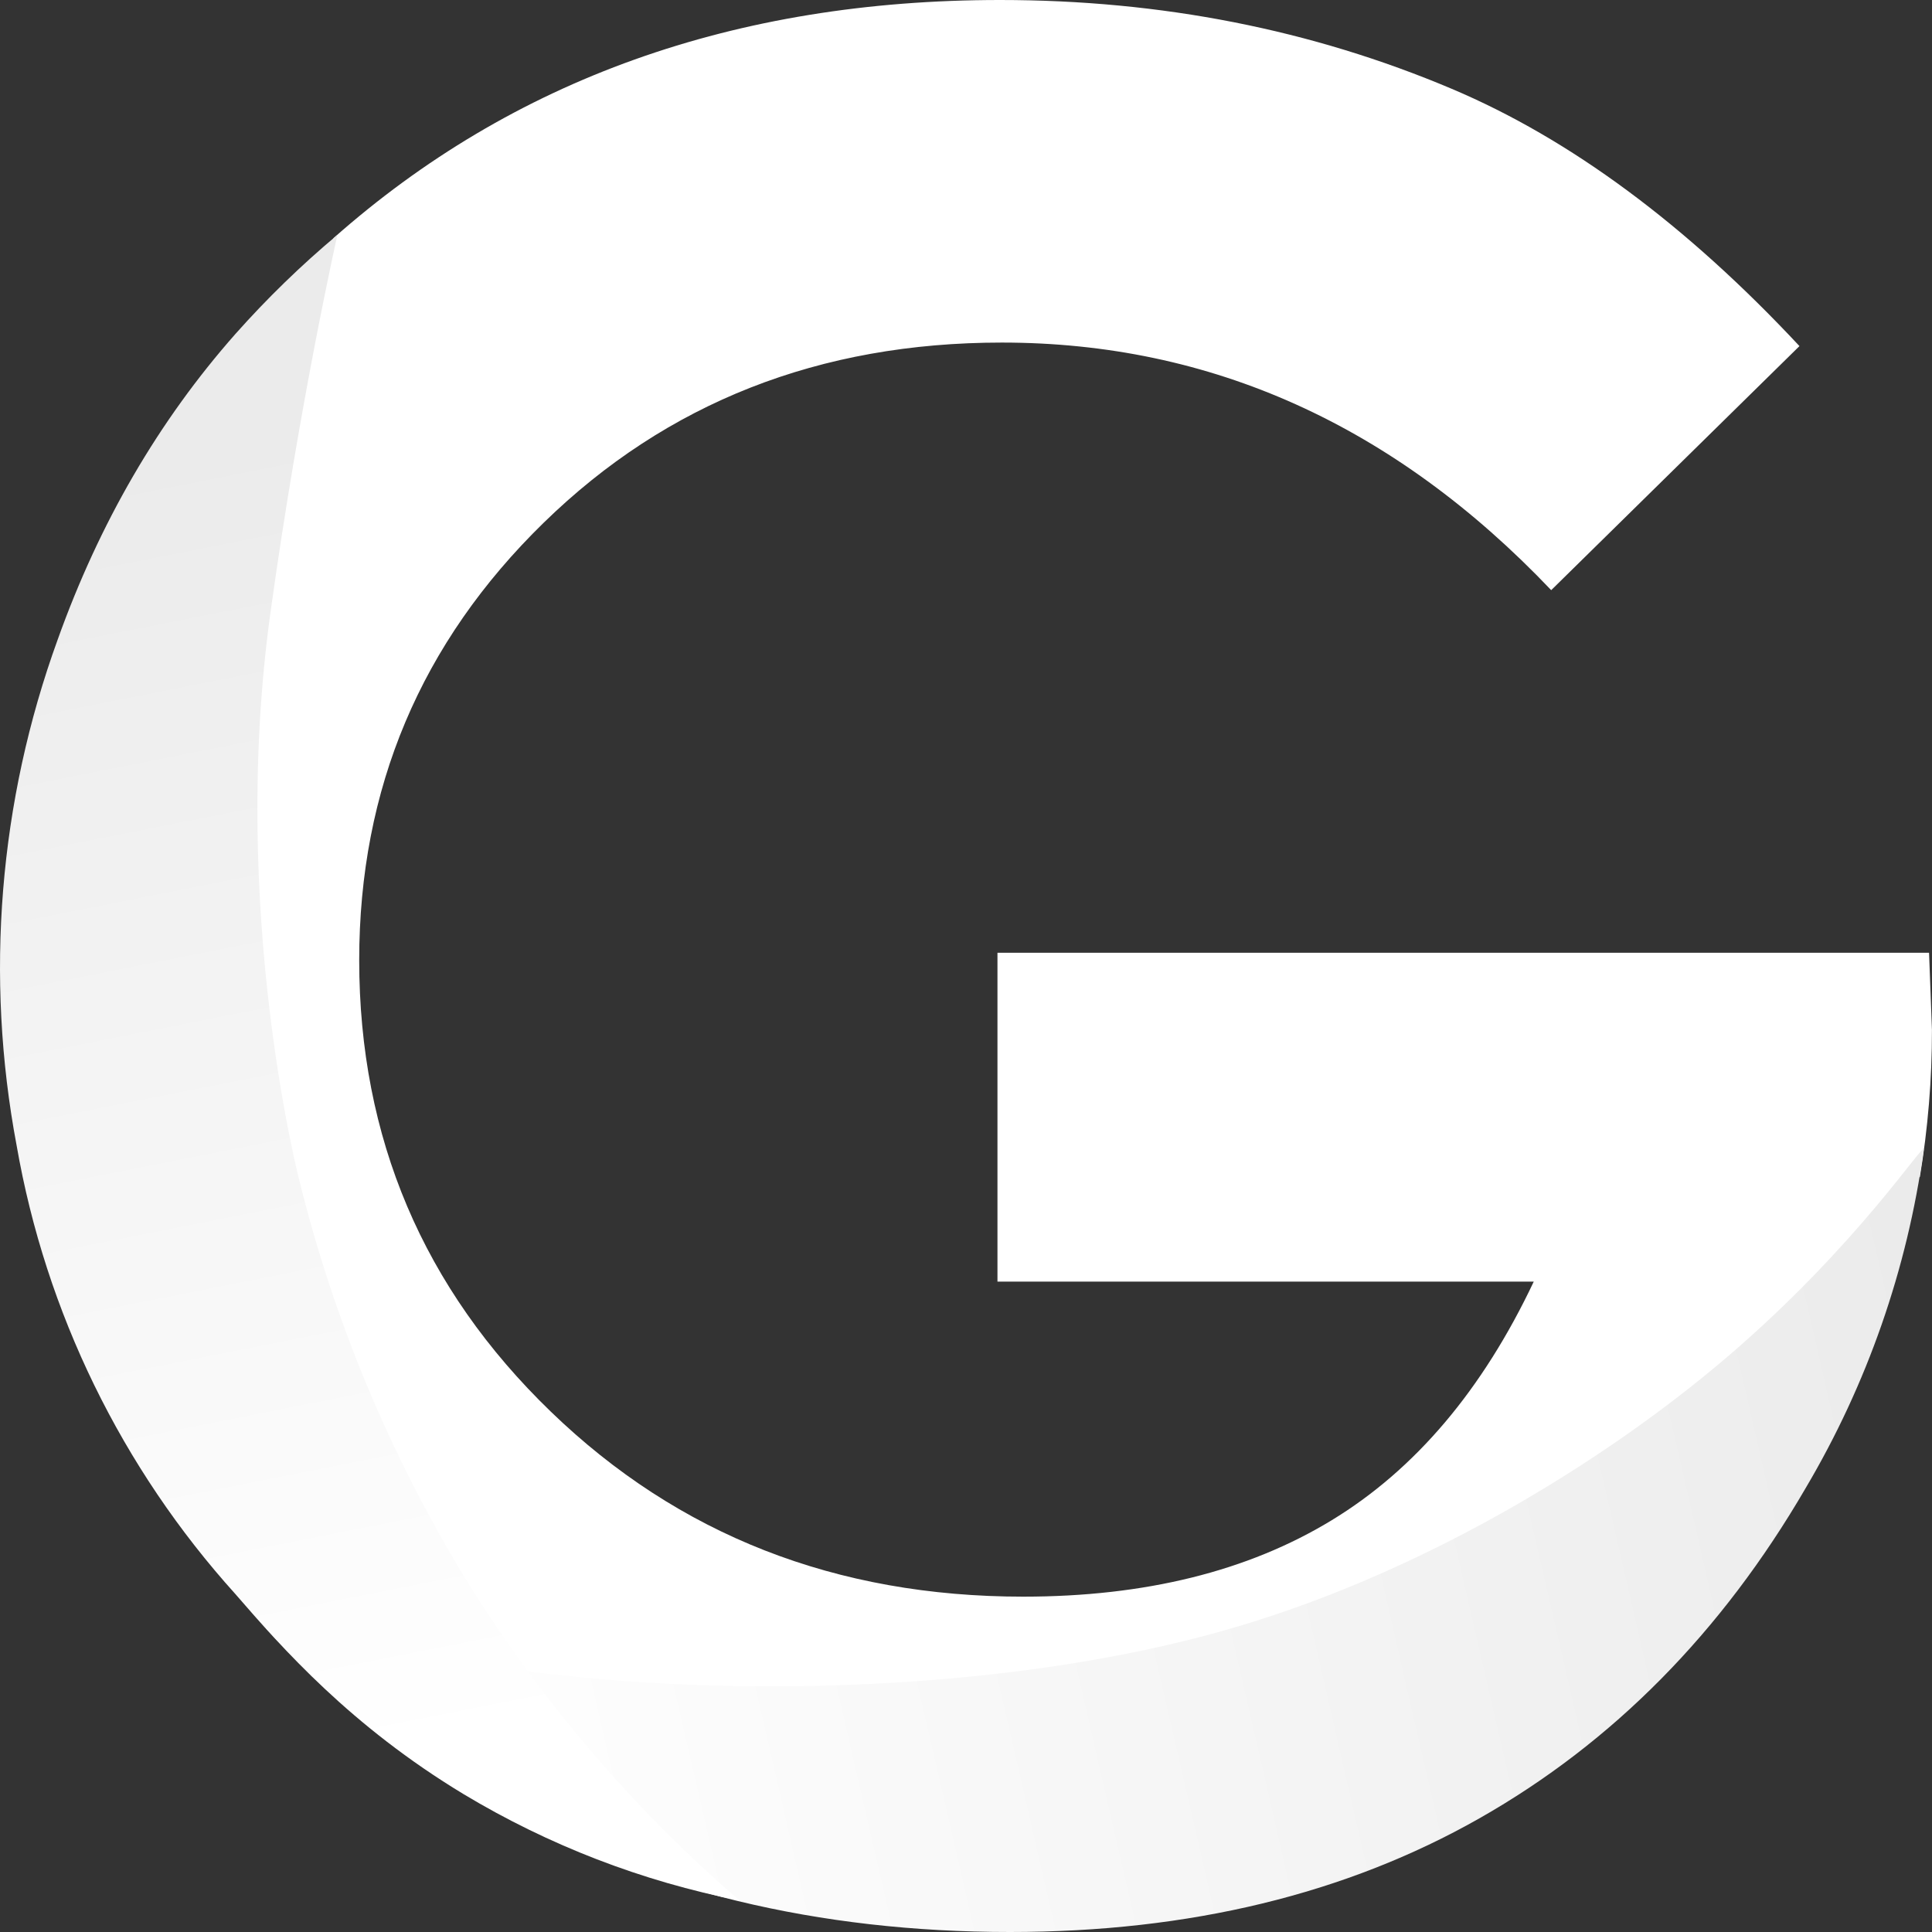
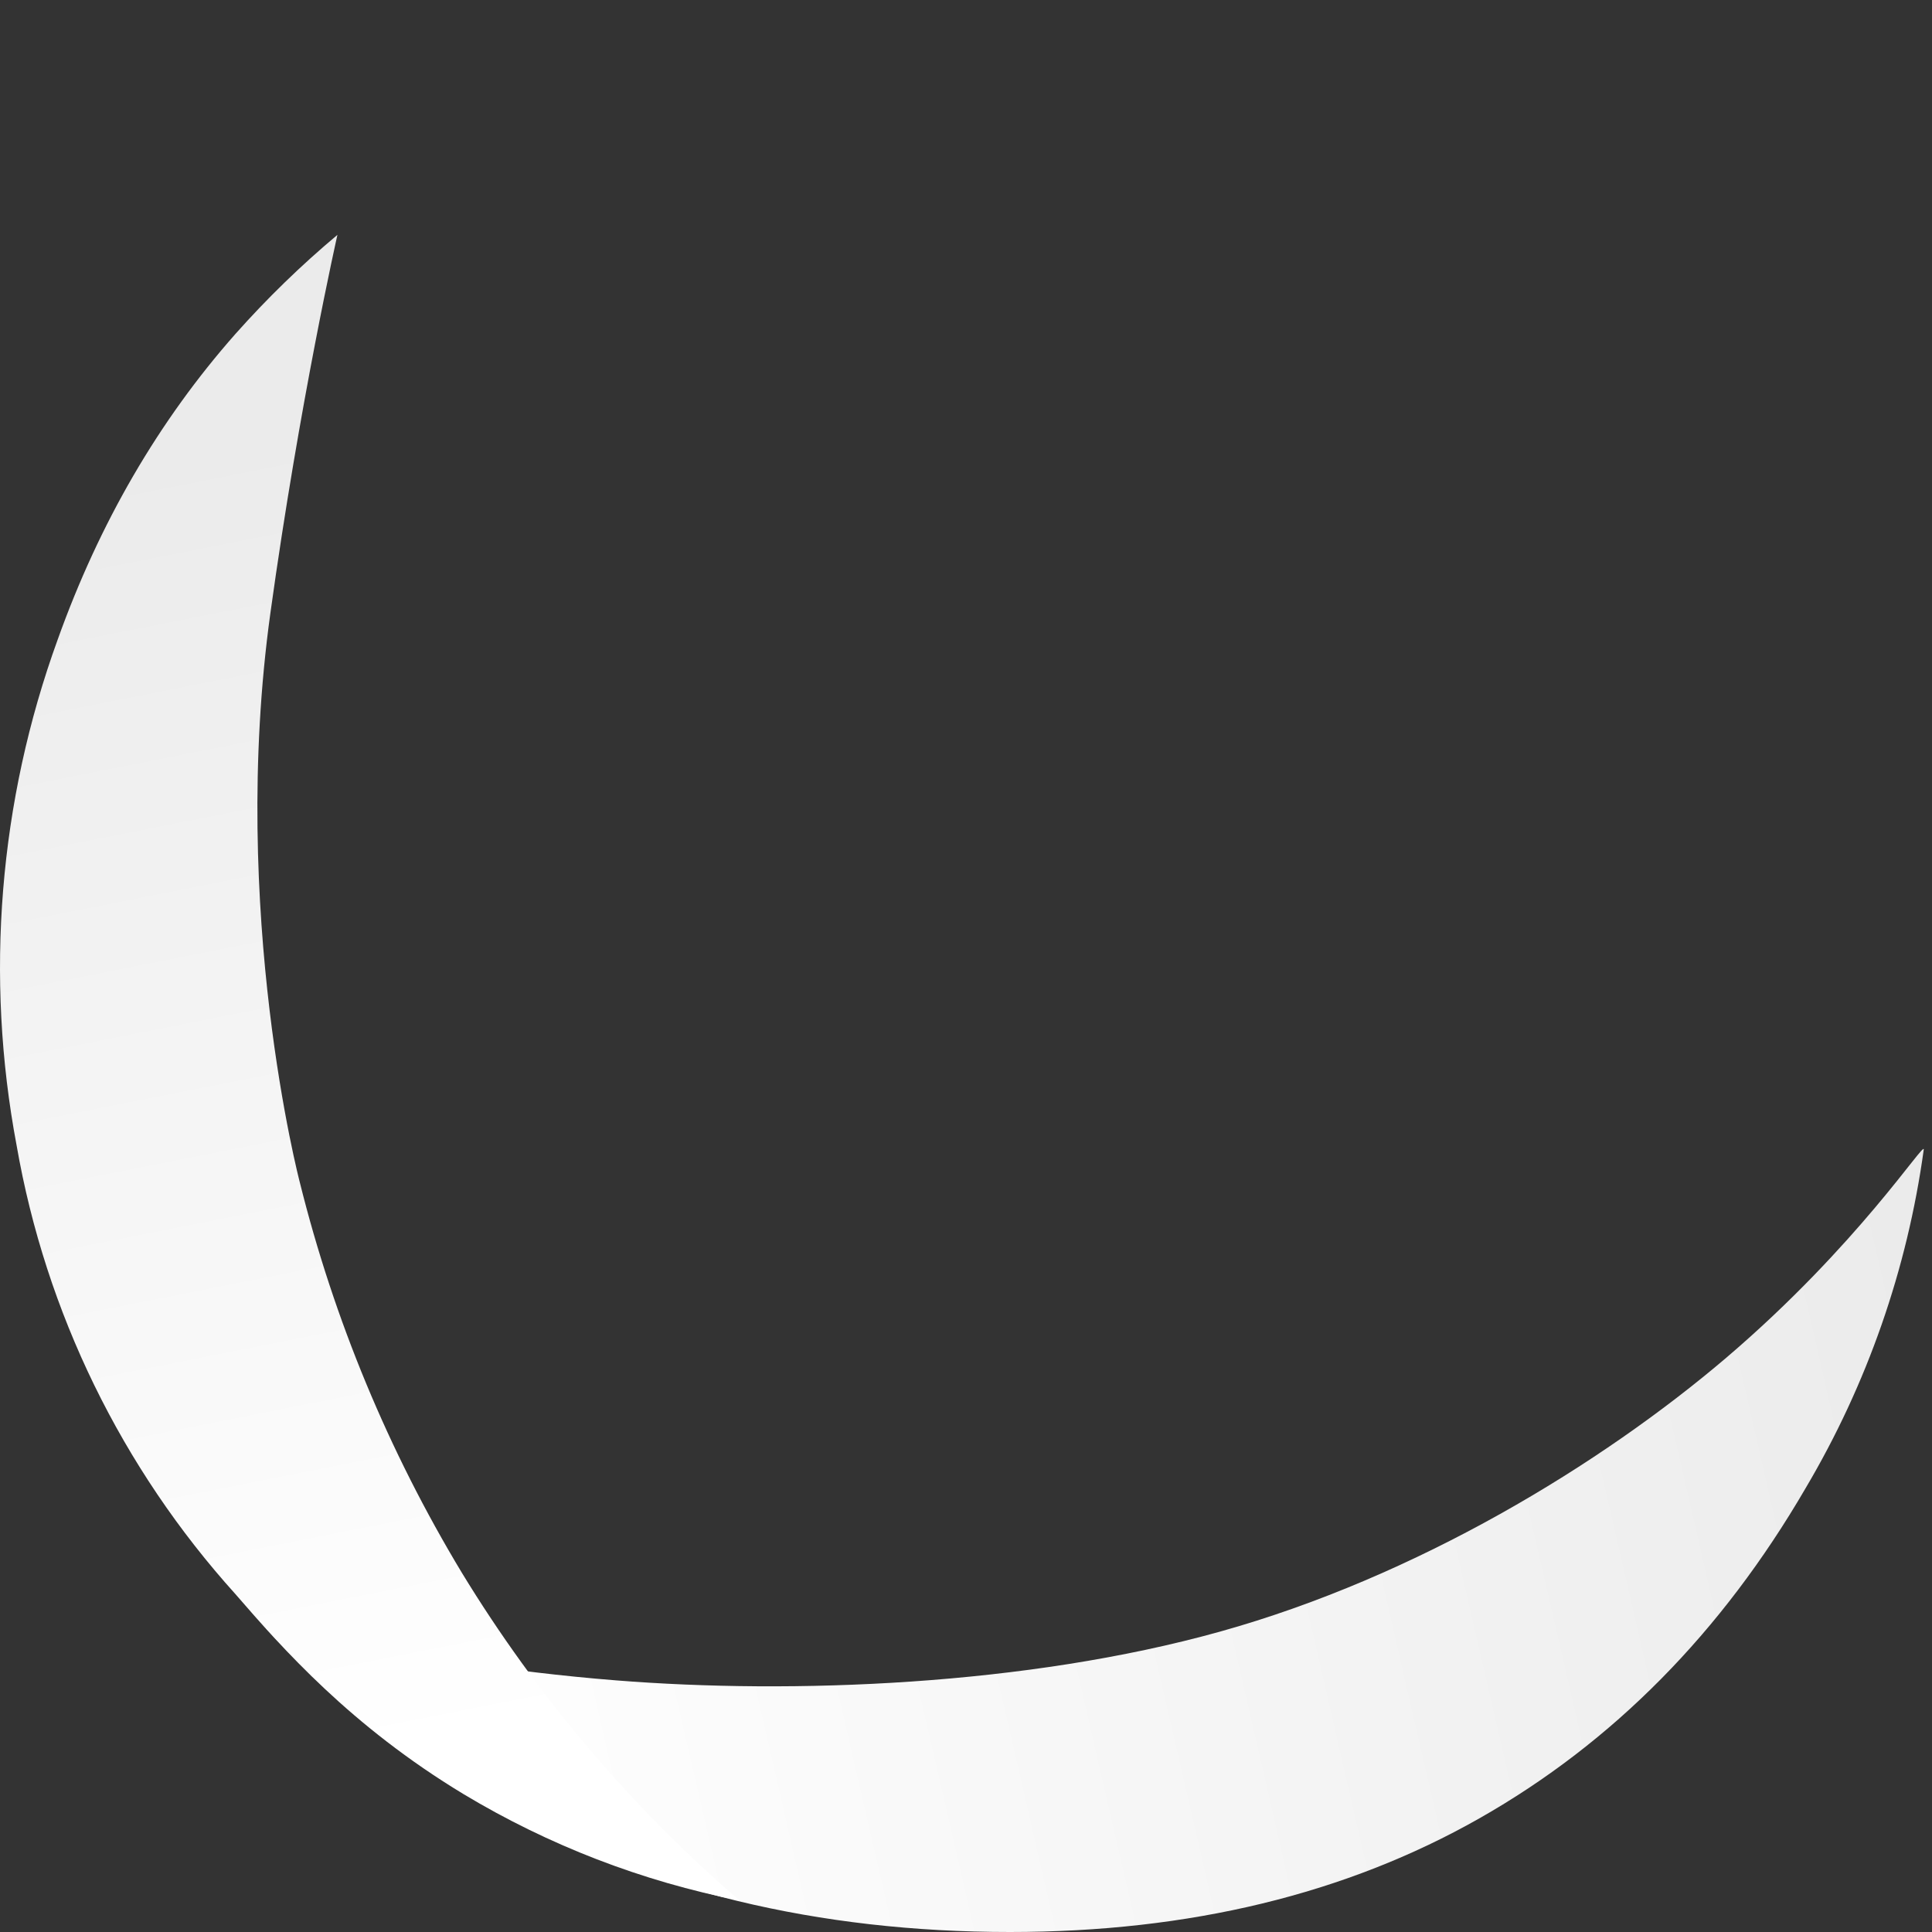
<svg xmlns="http://www.w3.org/2000/svg" width="80" height="80" viewBox="0 0 80 80" fill="none">
  <rect x="0" y="0" width="80" height="80" fill="#333333" stroke="none" />
  <g clip-path="url(#clip0_1832_18887)">
-     <path d="M79.878 39.452H41.303V53.068H63.51C61.388 57.556 58.596 60.852 55.133 62.956C51.671 65.06 47.419 66.113 42.375 66.114C34.616 66.114 28.093 63.56 22.808 58.453C17.522 53.346 14.877 47.116 14.874 39.763C14.874 32.651 17.422 26.61 22.518 21.64C27.613 16.67 33.936 14.185 41.485 14.185C50.145 14.185 57.728 17.602 64.232 24.437L74.512 14.331C69.818 9.304 65.02 5.754 60.121 3.681C54.318 1.227 48.08 0 41.411 0C30.432 0 21.23 3.288 13.807 9.863C13.847 10.087 13.807 10.318 13.693 10.516C13.672 10.773 13.55 11.012 13.353 11.181C13.157 11.35 12.901 11.436 12.642 11.42C11.575 12.338 10.626 13.383 9.815 14.53C9.63 16.292 7.882 17.559 6.754 18.892C6.541 19.308 6.324 19.722 6.095 20.124C5.478 21.207 5.117 22.359 4.756 23.543C4.418 24.645 3.974 25.696 3.582 26.773C2.745 29.008 2.408 31.348 1.699 33.616C1.316 34.825 0.83 36.029 0.749 37.308C0.669 38.588 0.712 39.802 0.494 41.048C0.481 41.122 0.456 41.194 0.422 41.261C1.632 49.348 4.269 57.285 9.167 63.935C13.538 69.873 20.061 73.958 26.832 76.705C33.891 79.569 41.986 80.039 49.464 78.825C56.72 77.647 63.709 74.659 68.641 69.097C73.648 63.447 76.998 56.673 78.85 49.399C78.883 49.239 78.961 49.091 79.076 48.974C79.19 48.856 79.336 48.774 79.497 48.736C79.832 46.723 80 44.686 79.998 42.645L79.878 39.452Z" fill="white" />
    <path d="M79.658 47.603C78.977 52.551 77.315 57.316 74.767 61.621C71.291 67.594 66.791 72.151 61.265 75.29C55.739 78.428 49.257 80 41.821 80C33.863 80 26.765 78.283 20.526 74.848C16.99 72.914 13.792 70.425 11.056 67.477C10.469 66.851 16.353 68.853 25.501 69.58C32.807 70.163 42.49 69.8 50.511 67.564C58.672 65.289 66.313 60.624 71.486 56.217C76.949 51.554 79.712 47.191 79.658 47.603Z" fill="url(#paint0_linear_1832_18887)" />
    <path d="M30.62 78.698C26.584 77.901 22.72 76.41 19.2 74.294C14.523 71.468 11.682 68.24 9.755 66.016C5.036 60.789 1.893 54.348 0.688 47.431C-0.632 40.422 -0.045 33.19 2.389 26.483C4.12 21.641 6.574 17.421 9.753 13.823C11.057 12.356 12.467 10.986 13.972 9.725C13.972 9.725 12.407 16.635 11.197 25.381C9.48 37.772 12.413 48.953 12.413 48.953C13.828 54.644 16.09 60.094 19.124 65.124C22.226 70.212 26.103 74.791 30.62 78.698Z" fill="url(#paint1_linear_1832_18887)" />
  </g>
  <defs>
    <linearGradient id="paint0_linear_1832_18887" x1="14.611" y1="66.292" x2="79.272" y2="51.401" gradientUnits="userSpaceOnUse">
      <stop offset="0.01" stop-color="white" />
      <stop offset="1" stop-color="#EBEBEB" />
    </linearGradient>
    <linearGradient id="paint1_linear_1832_18887" x1="13.573" y1="16.931" x2="24.331" y2="71.189" gradientUnits="userSpaceOnUse">
      <stop offset="0.01" stop-color="#EBEBEB" />
      <stop offset="1" stop-color="white" />
    </linearGradient>
    <clipPath id="clip0_1832_18887">
      <rect width="80" height="80" fill="white" />
    </clipPath>
  </defs>
</svg>